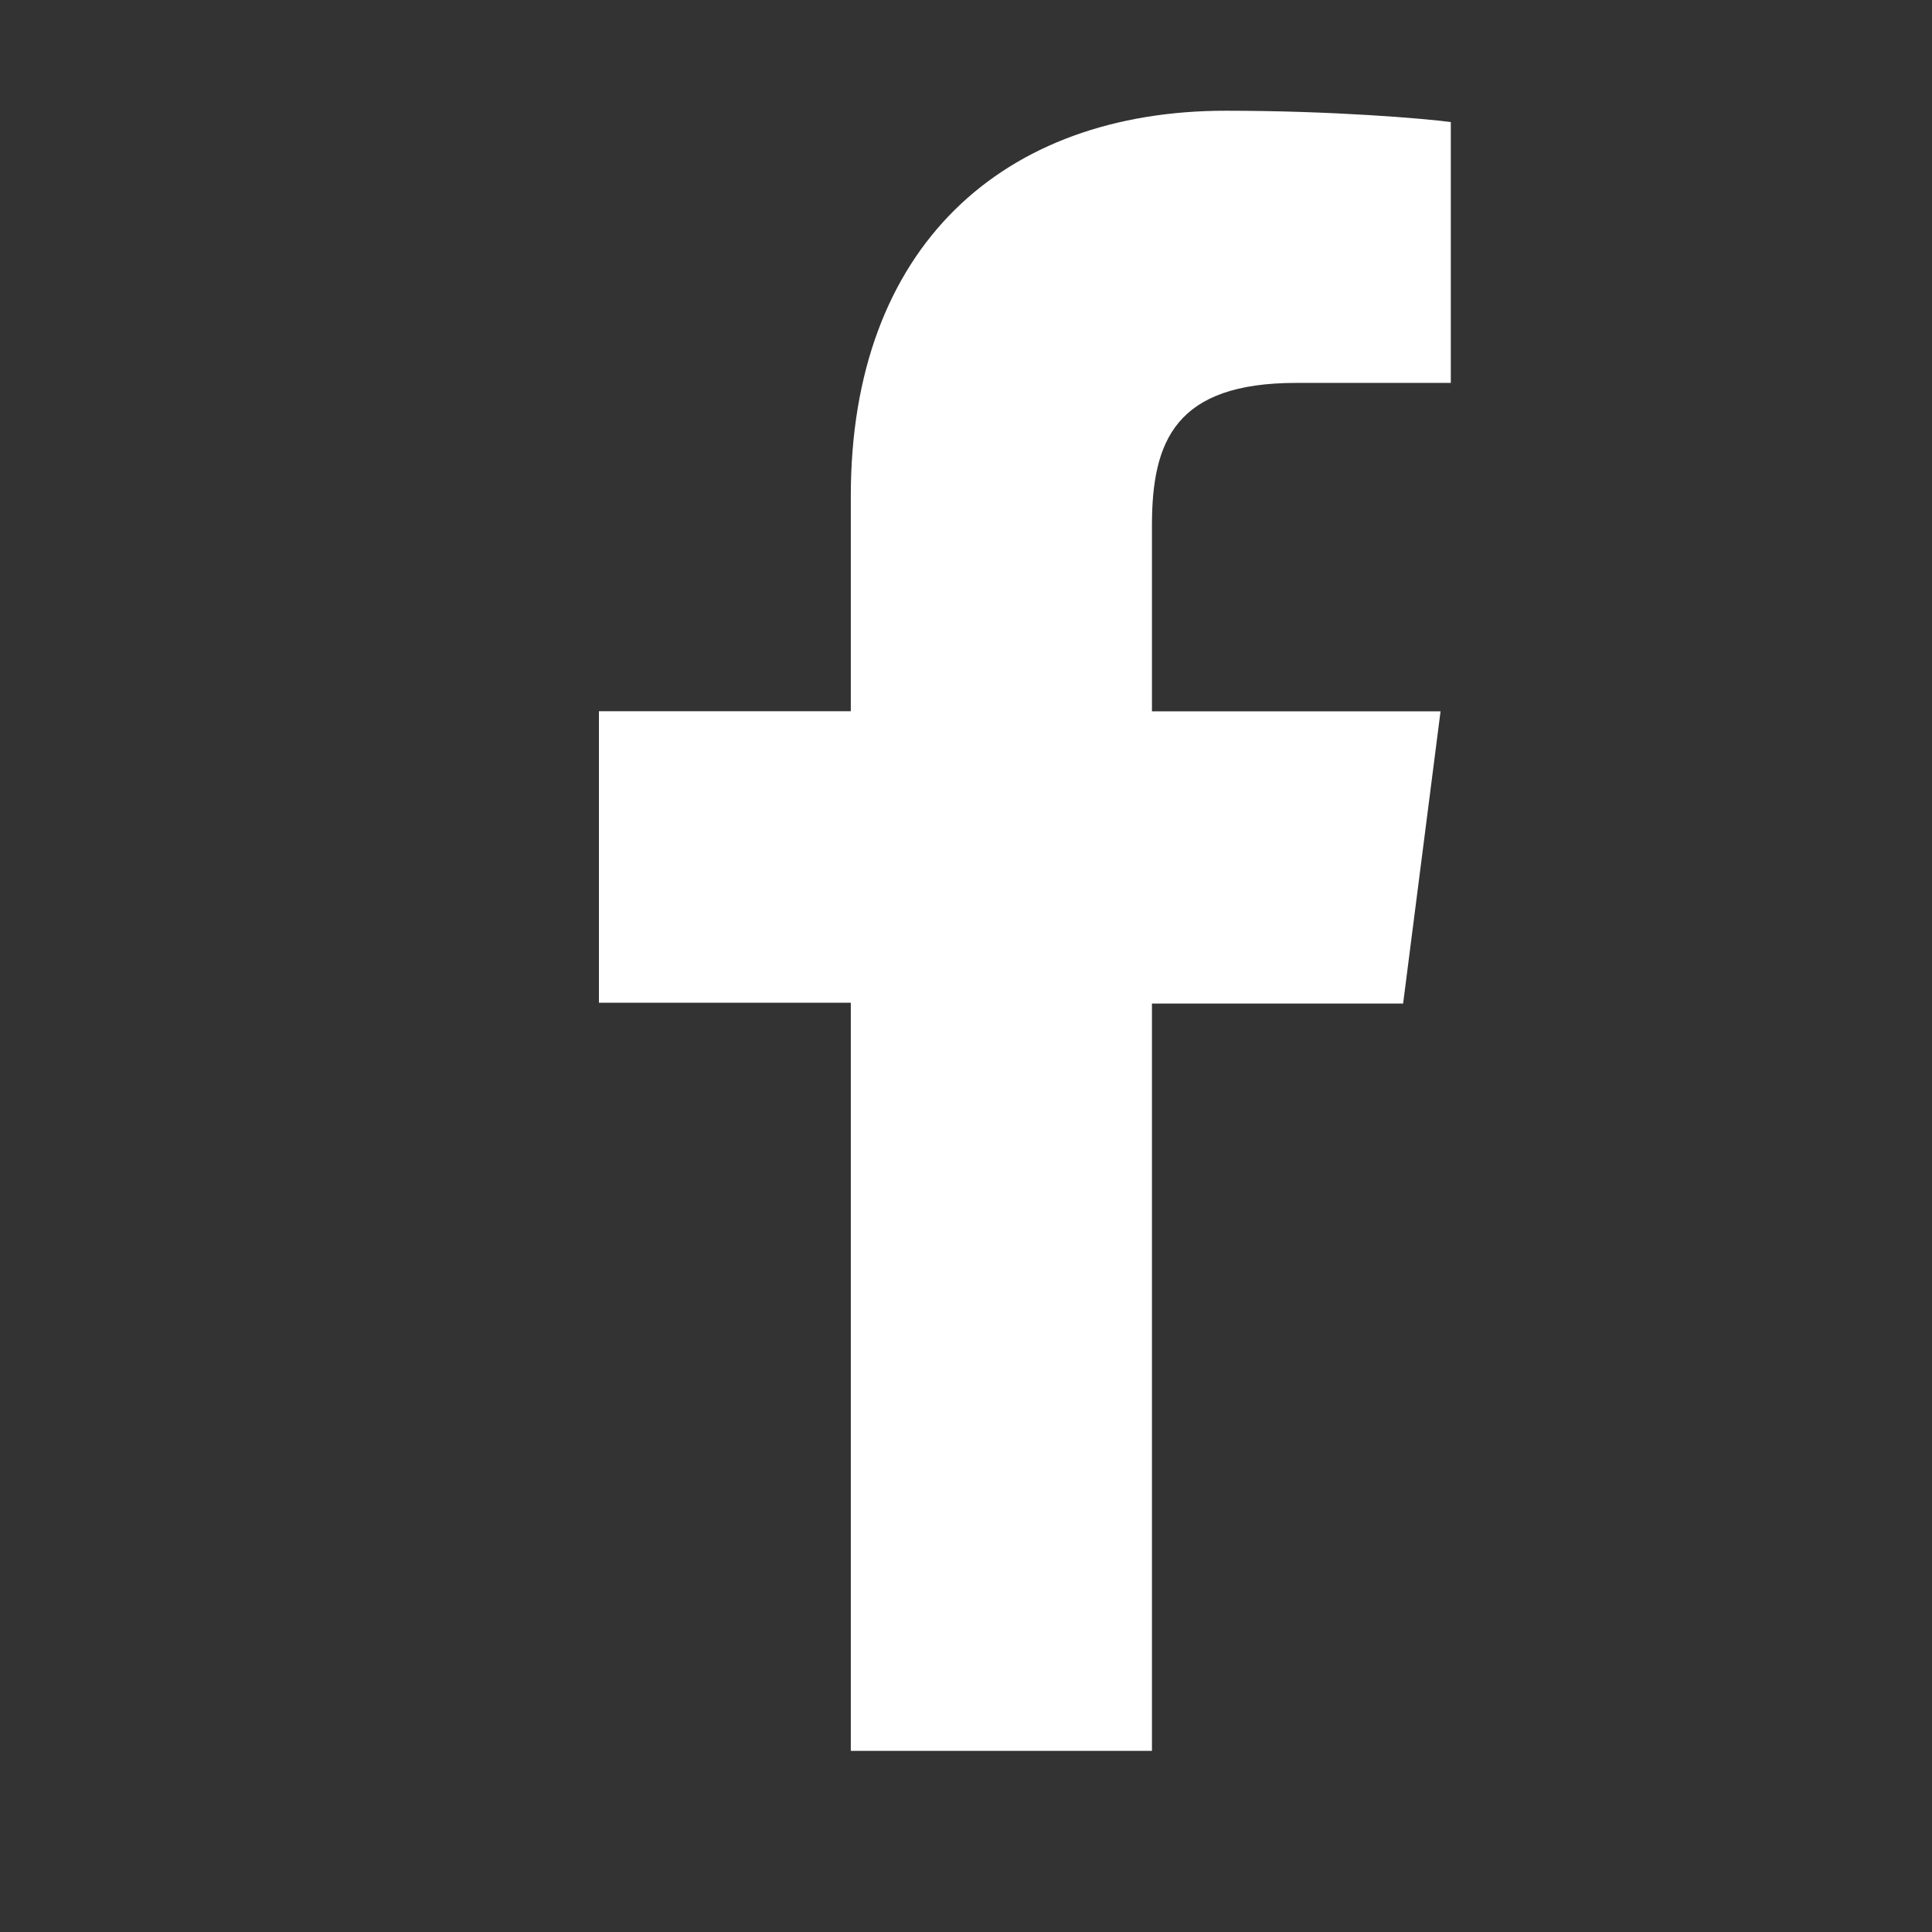
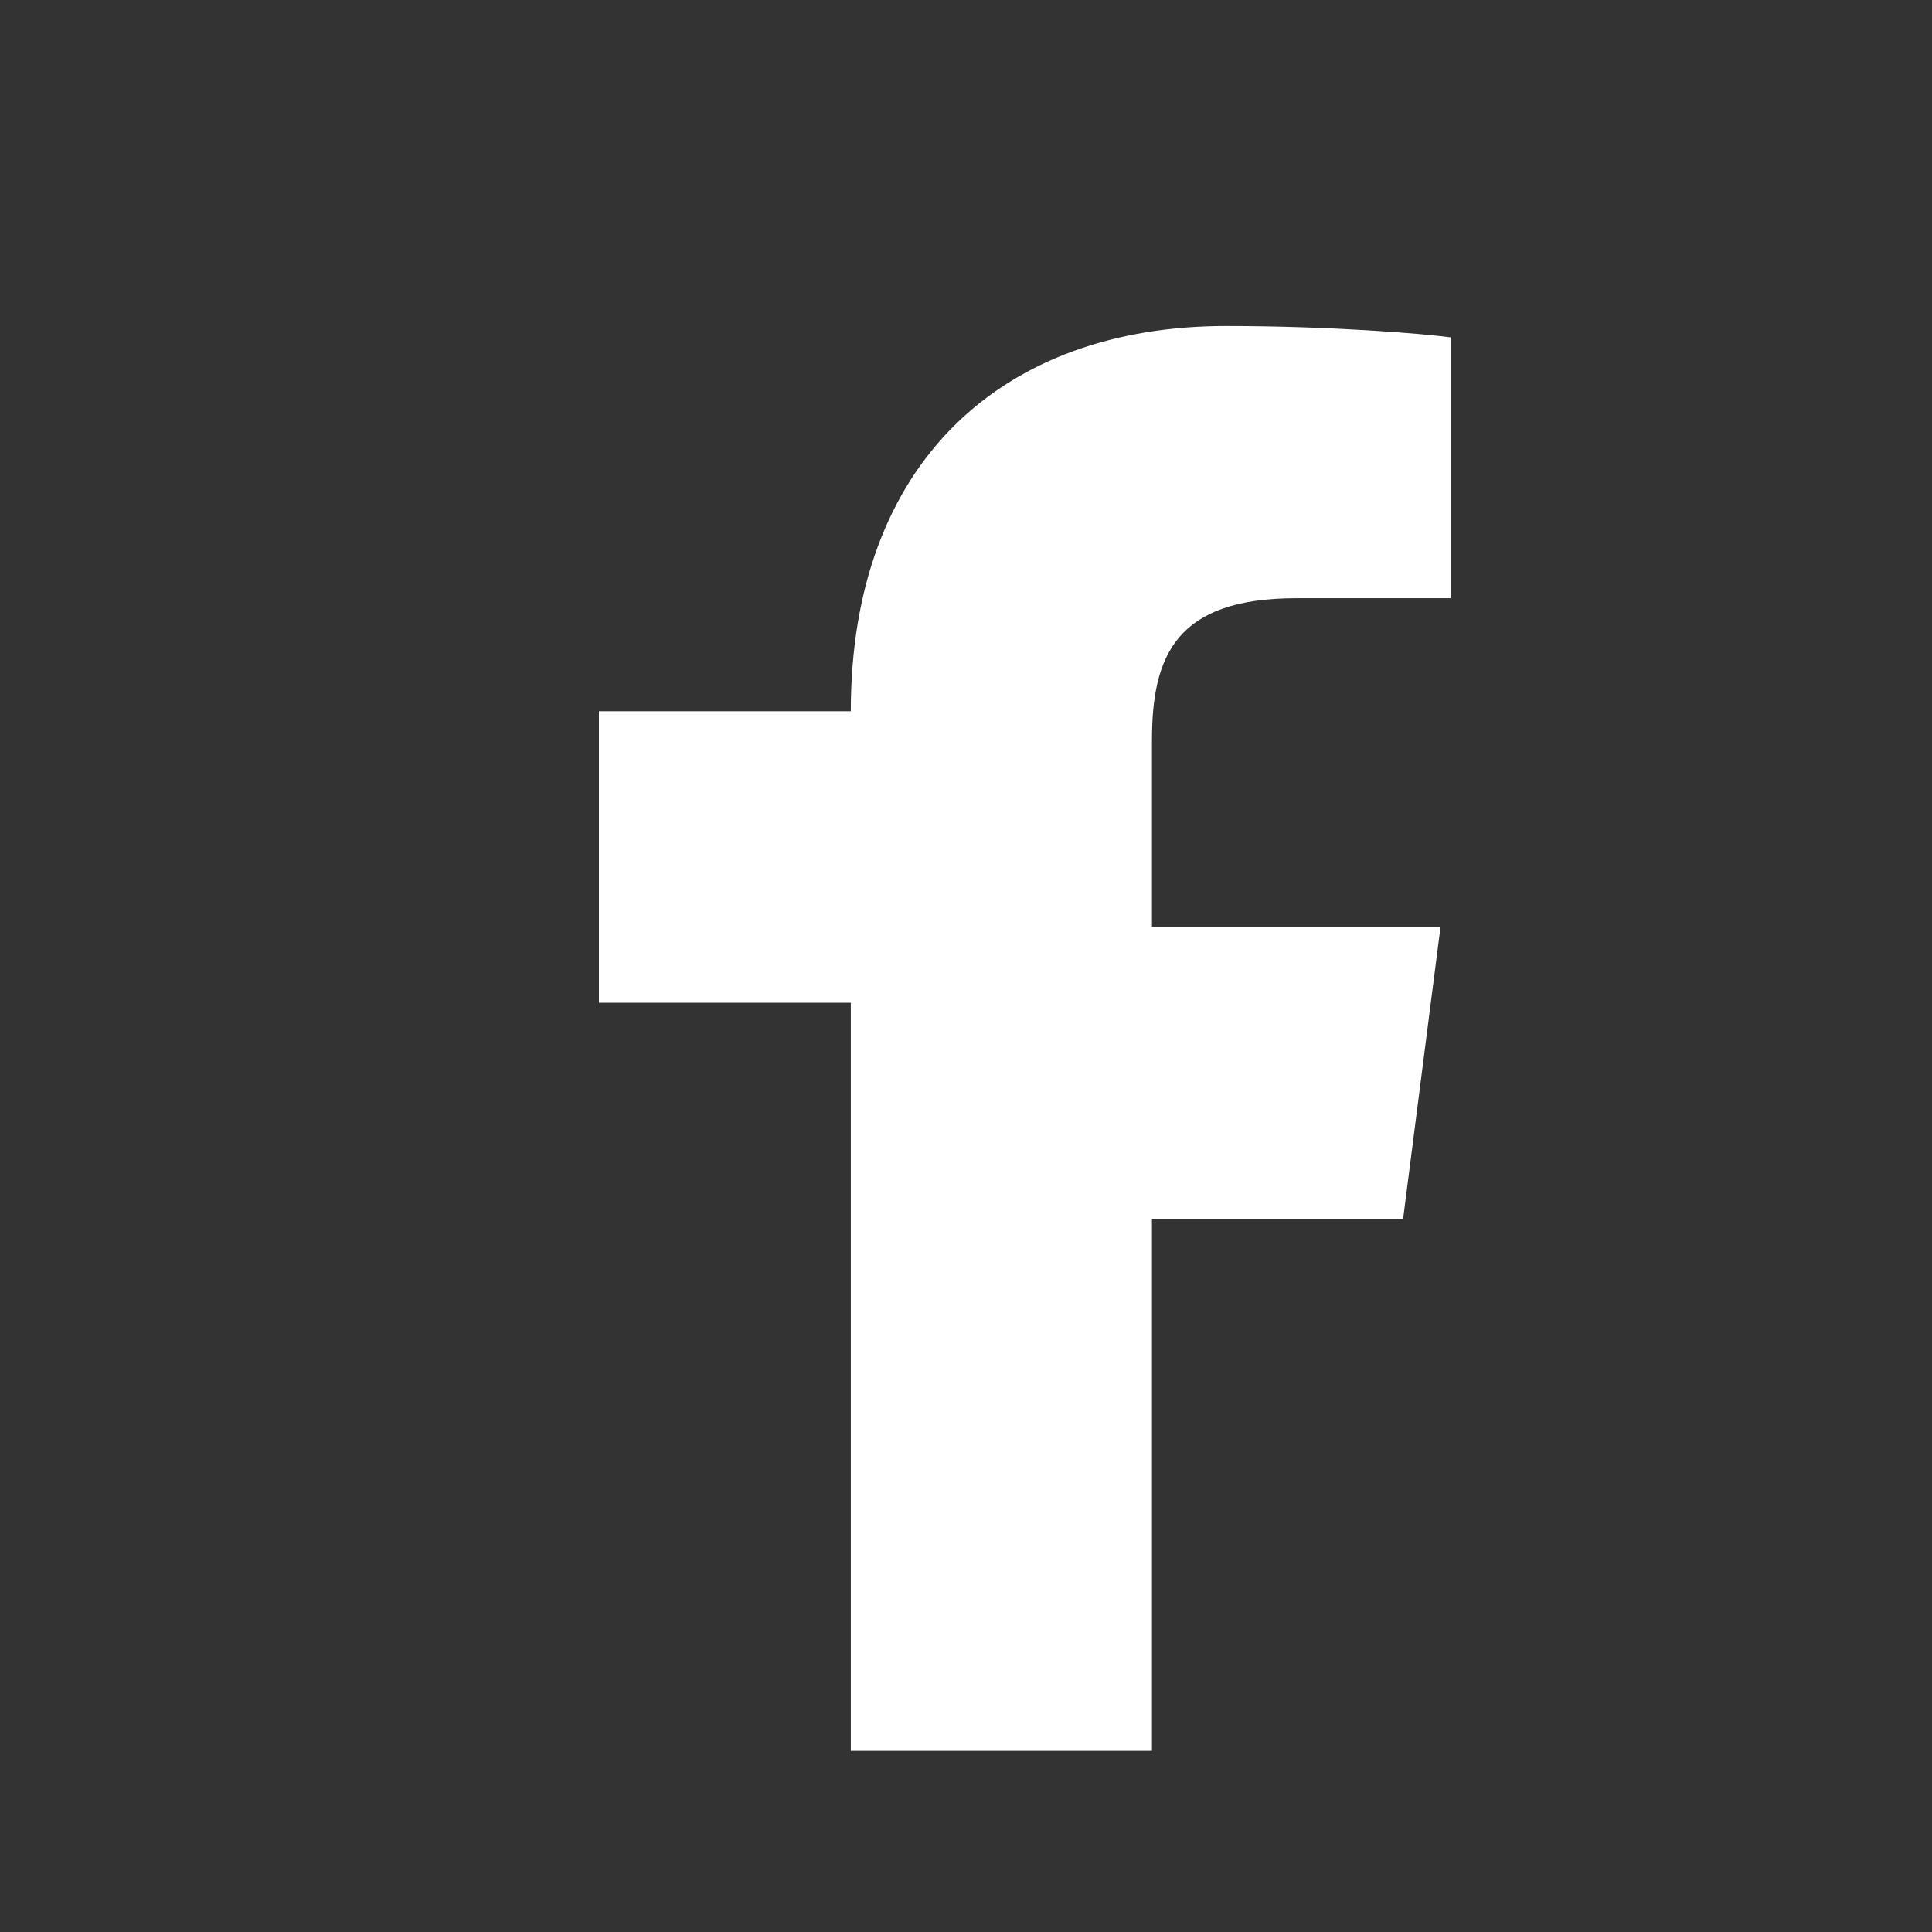
<svg xmlns="http://www.w3.org/2000/svg" viewBox="1.5 1.5 16 16">
  <rect x="1.5" y="1.5" width="16" height="16" fill="#333333" stroke="none" />
-   <path d="M8.546 16V9.804H6.46V7.39h2.086V5.607c0-2.066 1.262-3.19 3.106-3.19.883 0 1.642.064 1.863.094v2.16h-1.28c-1 0-1.195.48-1.195 1.18v1.54h2.39l-.31 2.42h-2.08V16" fill="#ffffff" />
+   <path d="M8.546 16V9.804H6.46V7.39h2.086c0-2.066 1.262-3.19 3.106-3.19.883 0 1.642.064 1.863.094v2.16h-1.28c-1 0-1.195.48-1.195 1.18v1.54h2.39l-.31 2.42h-2.08V16" fill="#ffffff" />
</svg>